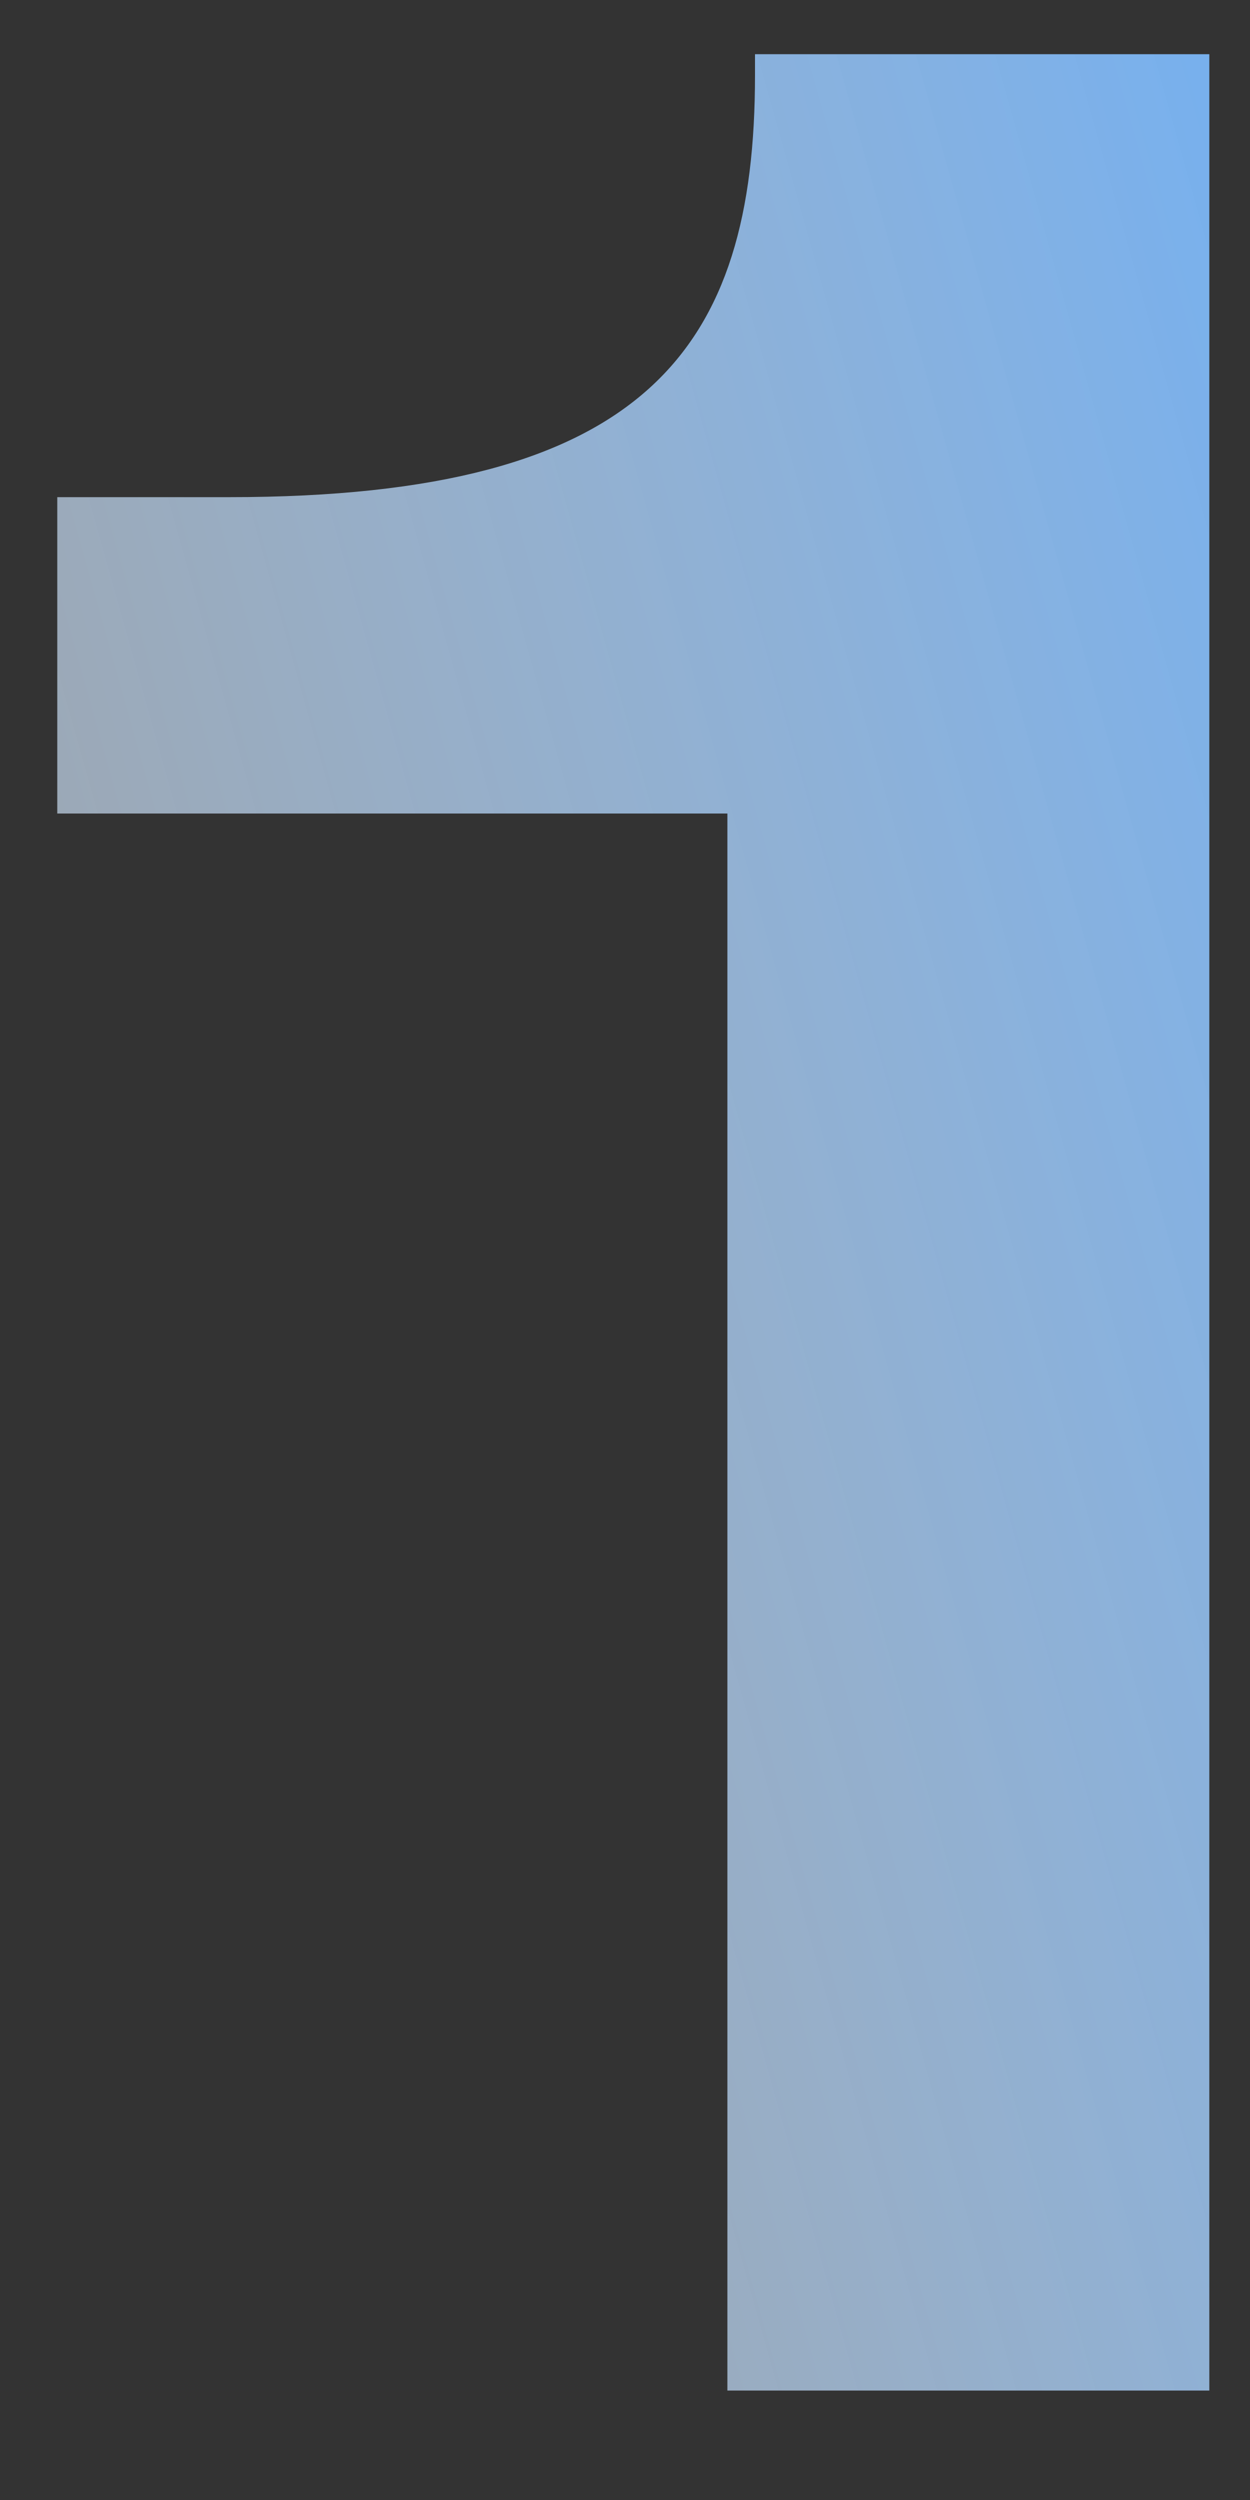
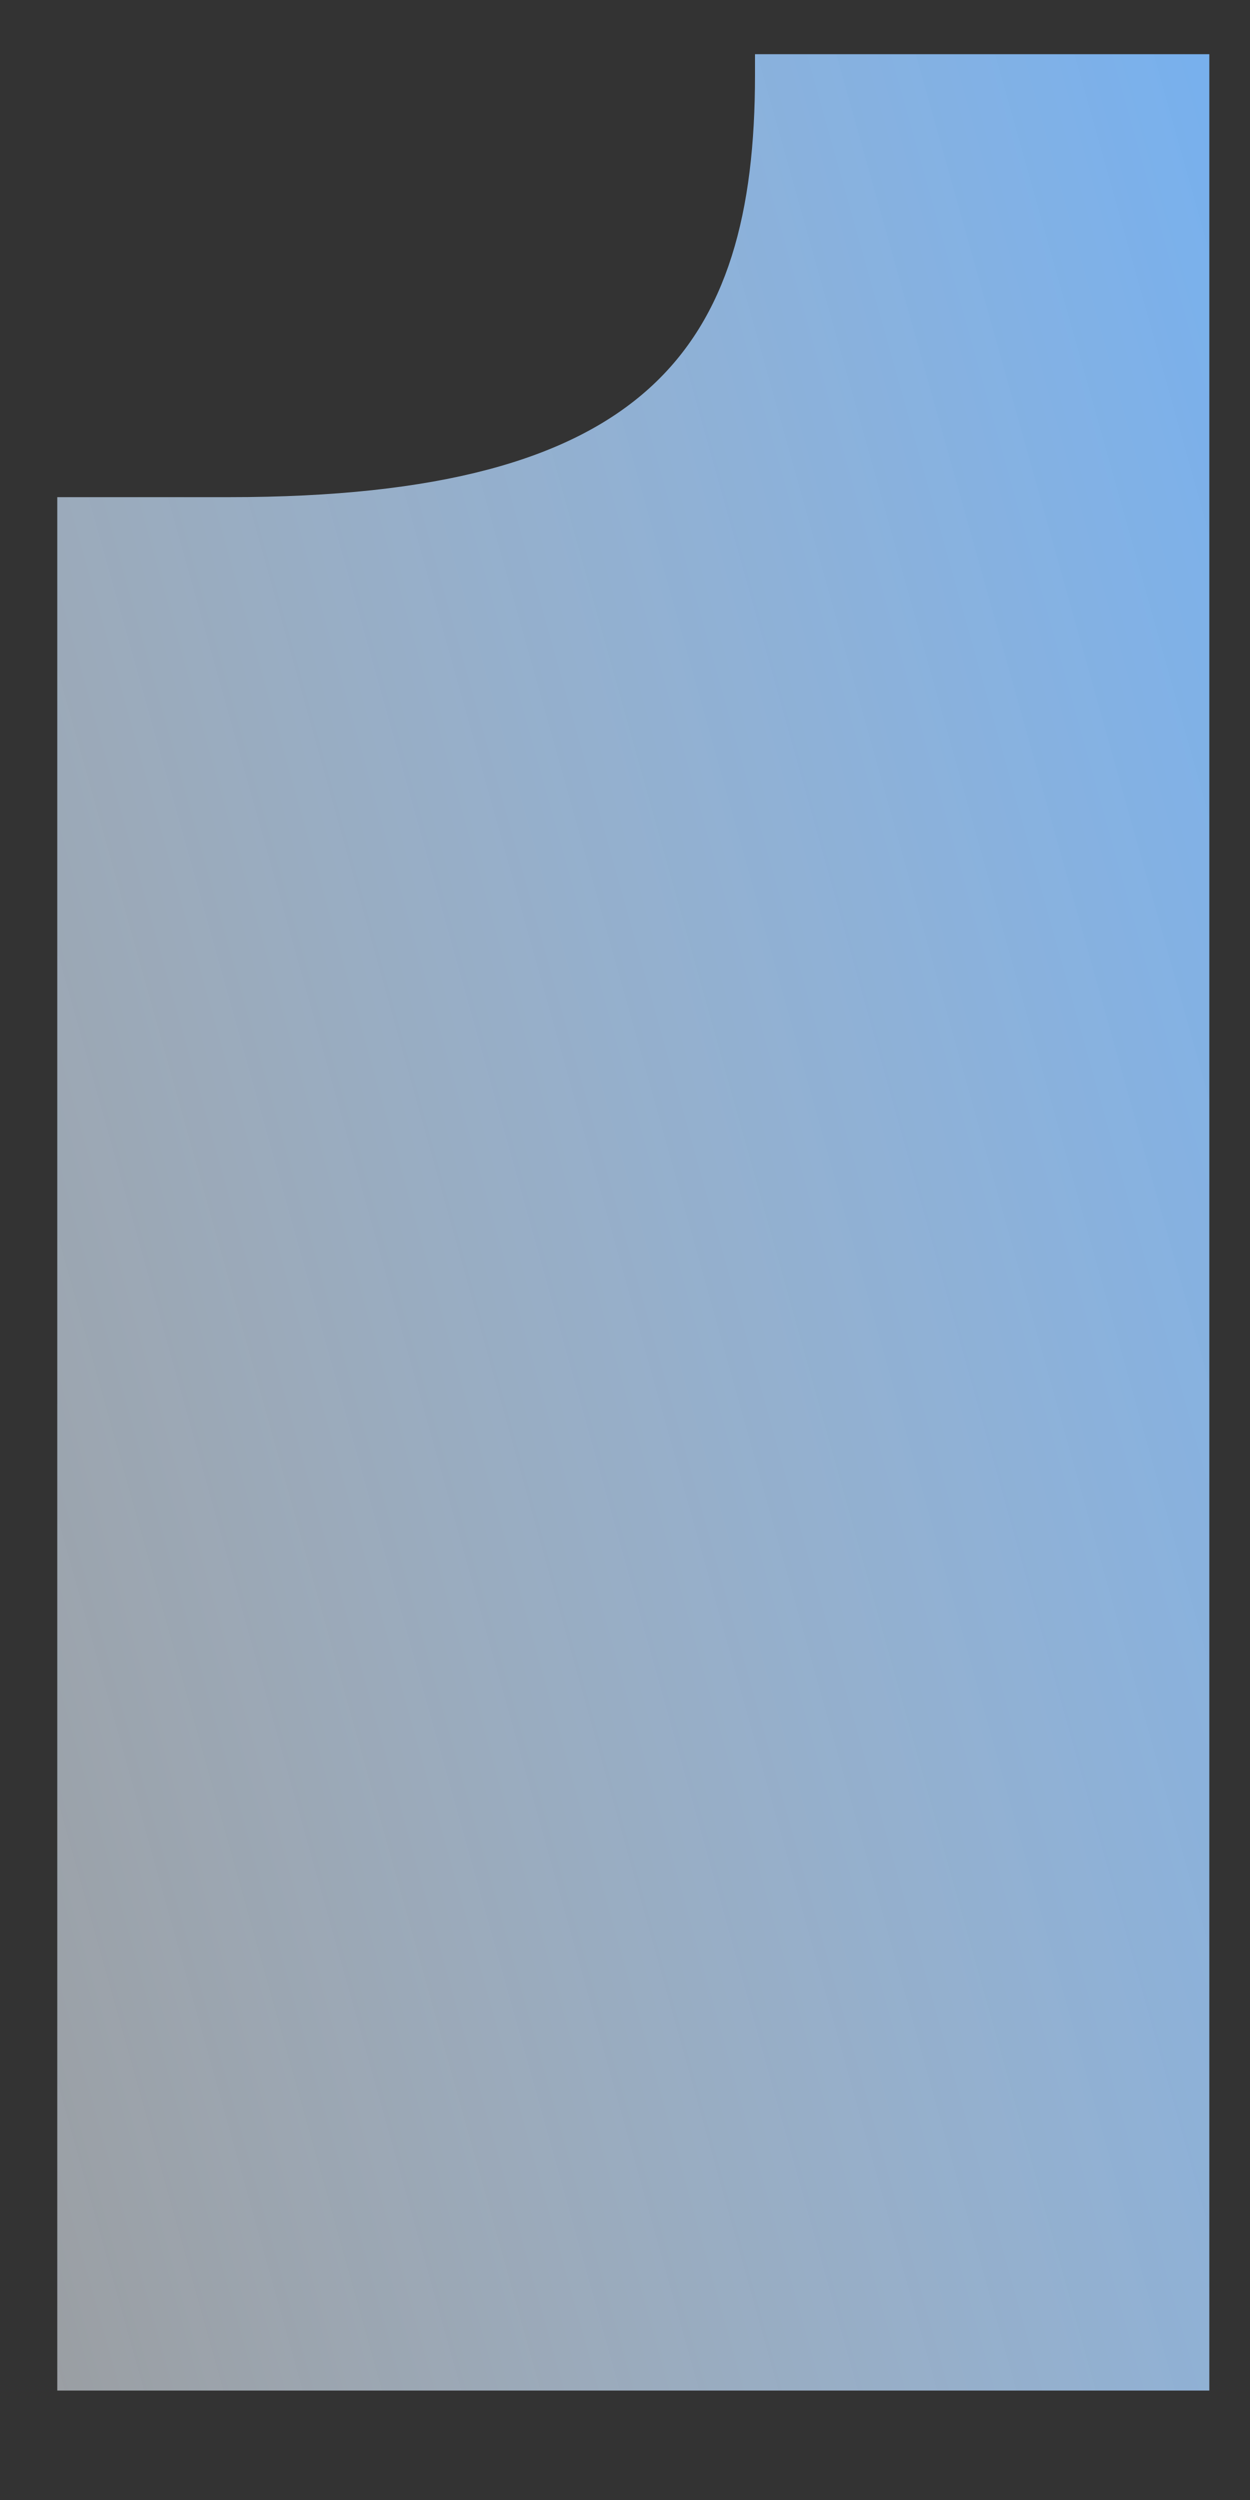
<svg xmlns="http://www.w3.org/2000/svg" width="11" height="22" viewBox="0 0 11 22" fill="none">
  <rect x="0" y="0" width="11" height="22" fill="#333333" stroke="none" />
-   <path d="M6.644 0.662C6.644 3.061 5.701 4.375 2.017 4.375H0.504V7.159H6.401V21.037H10.642V0.477H6.644V0.662Z" fill="url(#paint0_linear)" />
+   <path d="M6.644 0.662C6.644 3.061 5.701 4.375 2.017 4.375H0.504V7.159V21.037H10.642V0.477H6.644V0.662Z" fill="url(#paint0_linear)" />
  <defs>
    <linearGradient id="paint0_linear" x1="13.591" y1="11.528" x2="-2.885" y2="16.153" gradientUnits="userSpaceOnUse">
      <stop stop-color="#78B0ED" />
      <stop offset="1" stop-color="#FBFDFF" stop-opacity="0.5" />
    </linearGradient>
  </defs>
</svg>